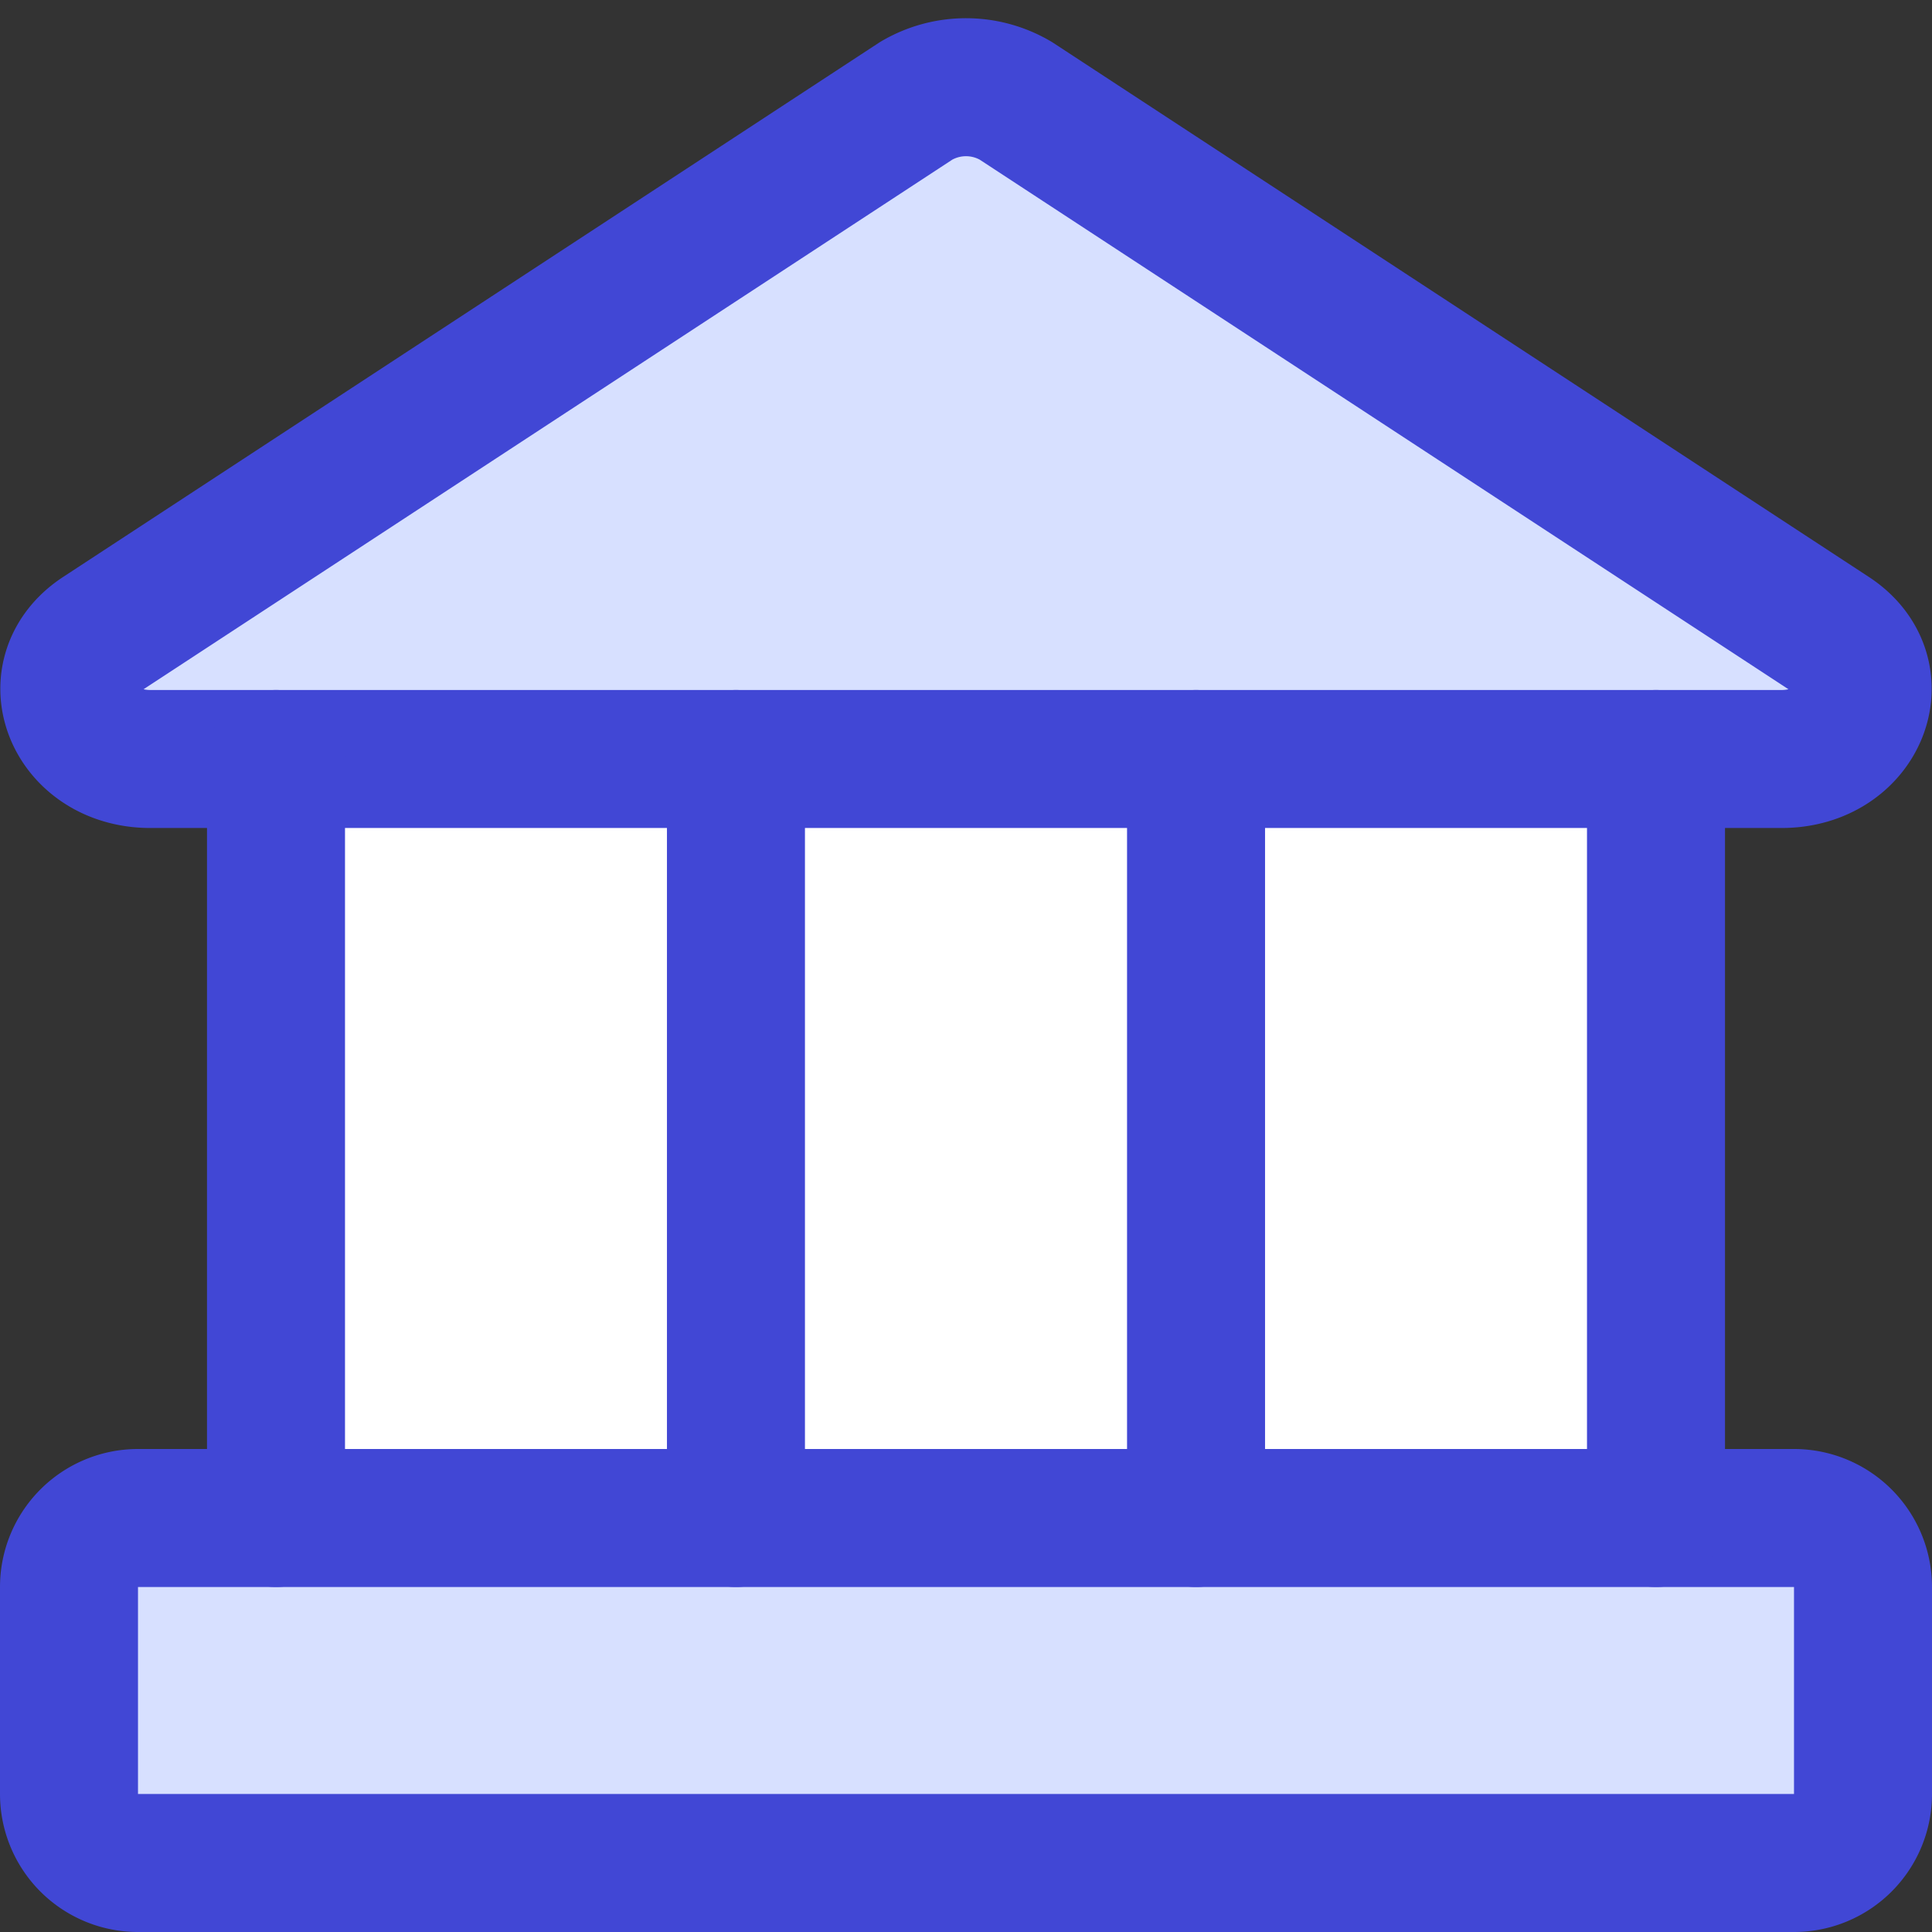
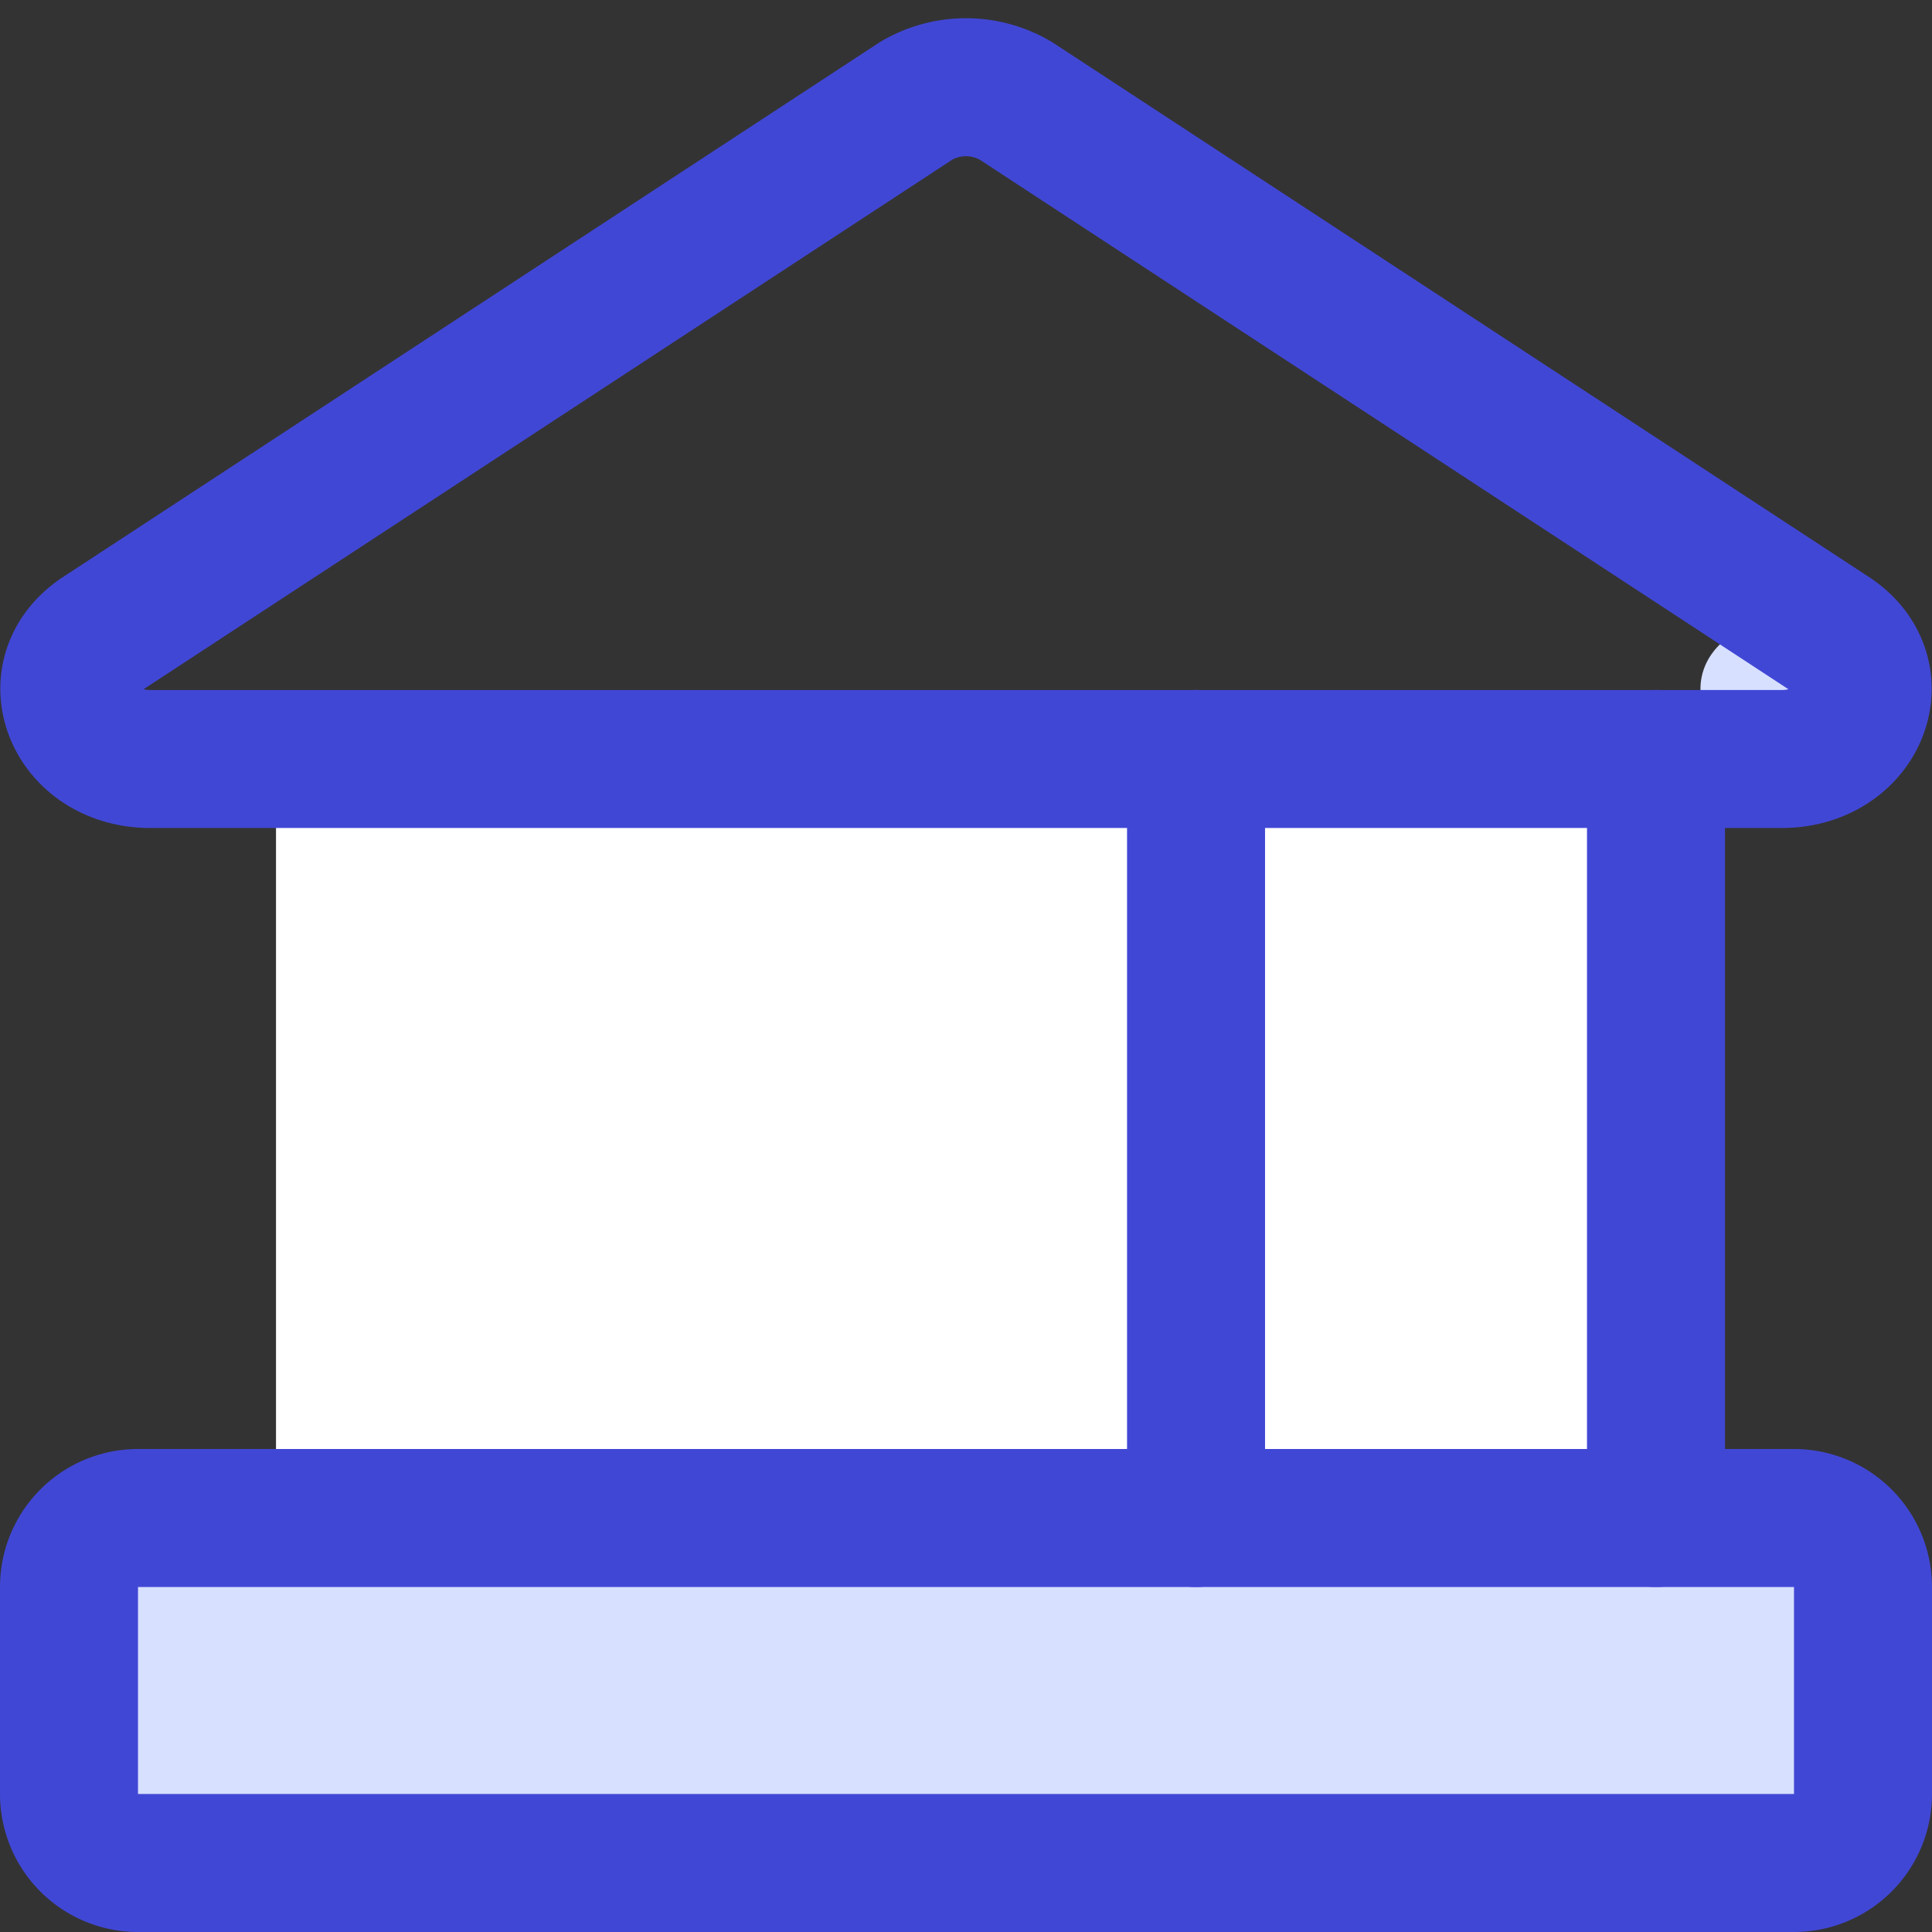
<svg xmlns="http://www.w3.org/2000/svg" fill="none" viewBox="0 0 14 14" id="Bank--Streamline-Core">
  <rect x="0" y="0" width="14" height="14" fill="#333333" stroke="none" />
  <desc>Bank Streamline Icon: https://streamlinehq.com</desc>
  <g id="bank--institution-saving-bank-payment-finance">
    <path id="Vector" fill="#ffffff" d="M2 11V5.5h10V11H2Z" stroke-width="1" />
-     <path id="Vector_2" fill="#d7e0ff" d="M12.91 5.5H1.09c-0.56 0 -0.8 -0.61 -0.36 -0.9L6.64 0.73a0.71 0.71 0 0 1 0.72 0l5.91 3.87c0.44 0.29 0.2 0.9 -0.36 0.9Z" stroke-width="1" />
+     <path id="Vector_2" fill="#d7e0ff" d="M12.91 5.5c-0.56 0 -0.8 -0.61 -0.36 -0.9L6.64 0.73a0.71 0.71 0 0 1 0.72 0l5.91 3.87c0.44 0.29 0.2 0.9 -0.36 0.9Z" stroke-width="1" />
    <path id="Vector_3" fill="#d7e0ff" d="M13 11H1a0.5 0.5 0 0 0 -0.5 0.5V13a0.5 0.5 0 0 0 0.5 0.5h12a0.5 0.5 0 0 0 0.5 -0.5v-1.5a0.5 0.5 0 0 0 -0.5 -0.5Z" stroke-width="1" />
    <path id="Vector_4" stroke="#4147d5" stroke-linecap="round" stroke-linejoin="round" d="M12.91 5.5H1.09c-0.56 0 -0.8 -0.61 -0.36 -0.9L6.64 0.73a0.71 0.71 0 0 1 0.72 0l5.91 3.87c0.44 0.29 0.2 0.9 -0.36 0.9Z" stroke-width="1" />
    <path id="Vector_5" stroke="#4147d5" stroke-linecap="round" stroke-linejoin="round" d="M13 11H1a0.5 0.5 0 0 0 -0.5 0.5V13a0.5 0.5 0 0 0 0.5 0.5h12a0.5 0.5 0 0 0 0.5 -0.5v-1.5a0.5 0.5 0 0 0 -0.5 -0.5Z" stroke-width="1" />
-     <path id="Vector_6" stroke="#4147d5" stroke-linecap="round" stroke-linejoin="round" d="M2 5.5V11" stroke-width="1" />
-     <path id="Vector_7" stroke="#4147d5" stroke-linecap="round" stroke-linejoin="round" d="M5.333 5.5V11" stroke-width="1" />
    <path id="Vector_8" stroke="#4147d5" stroke-linecap="round" stroke-linejoin="round" d="M8.667 5.5V11" stroke-width="1" />
    <path id="Vector_9" stroke="#4147d5" stroke-linecap="round" stroke-linejoin="round" d="M12 5.5V11" stroke-width="1" />
  </g>
</svg>